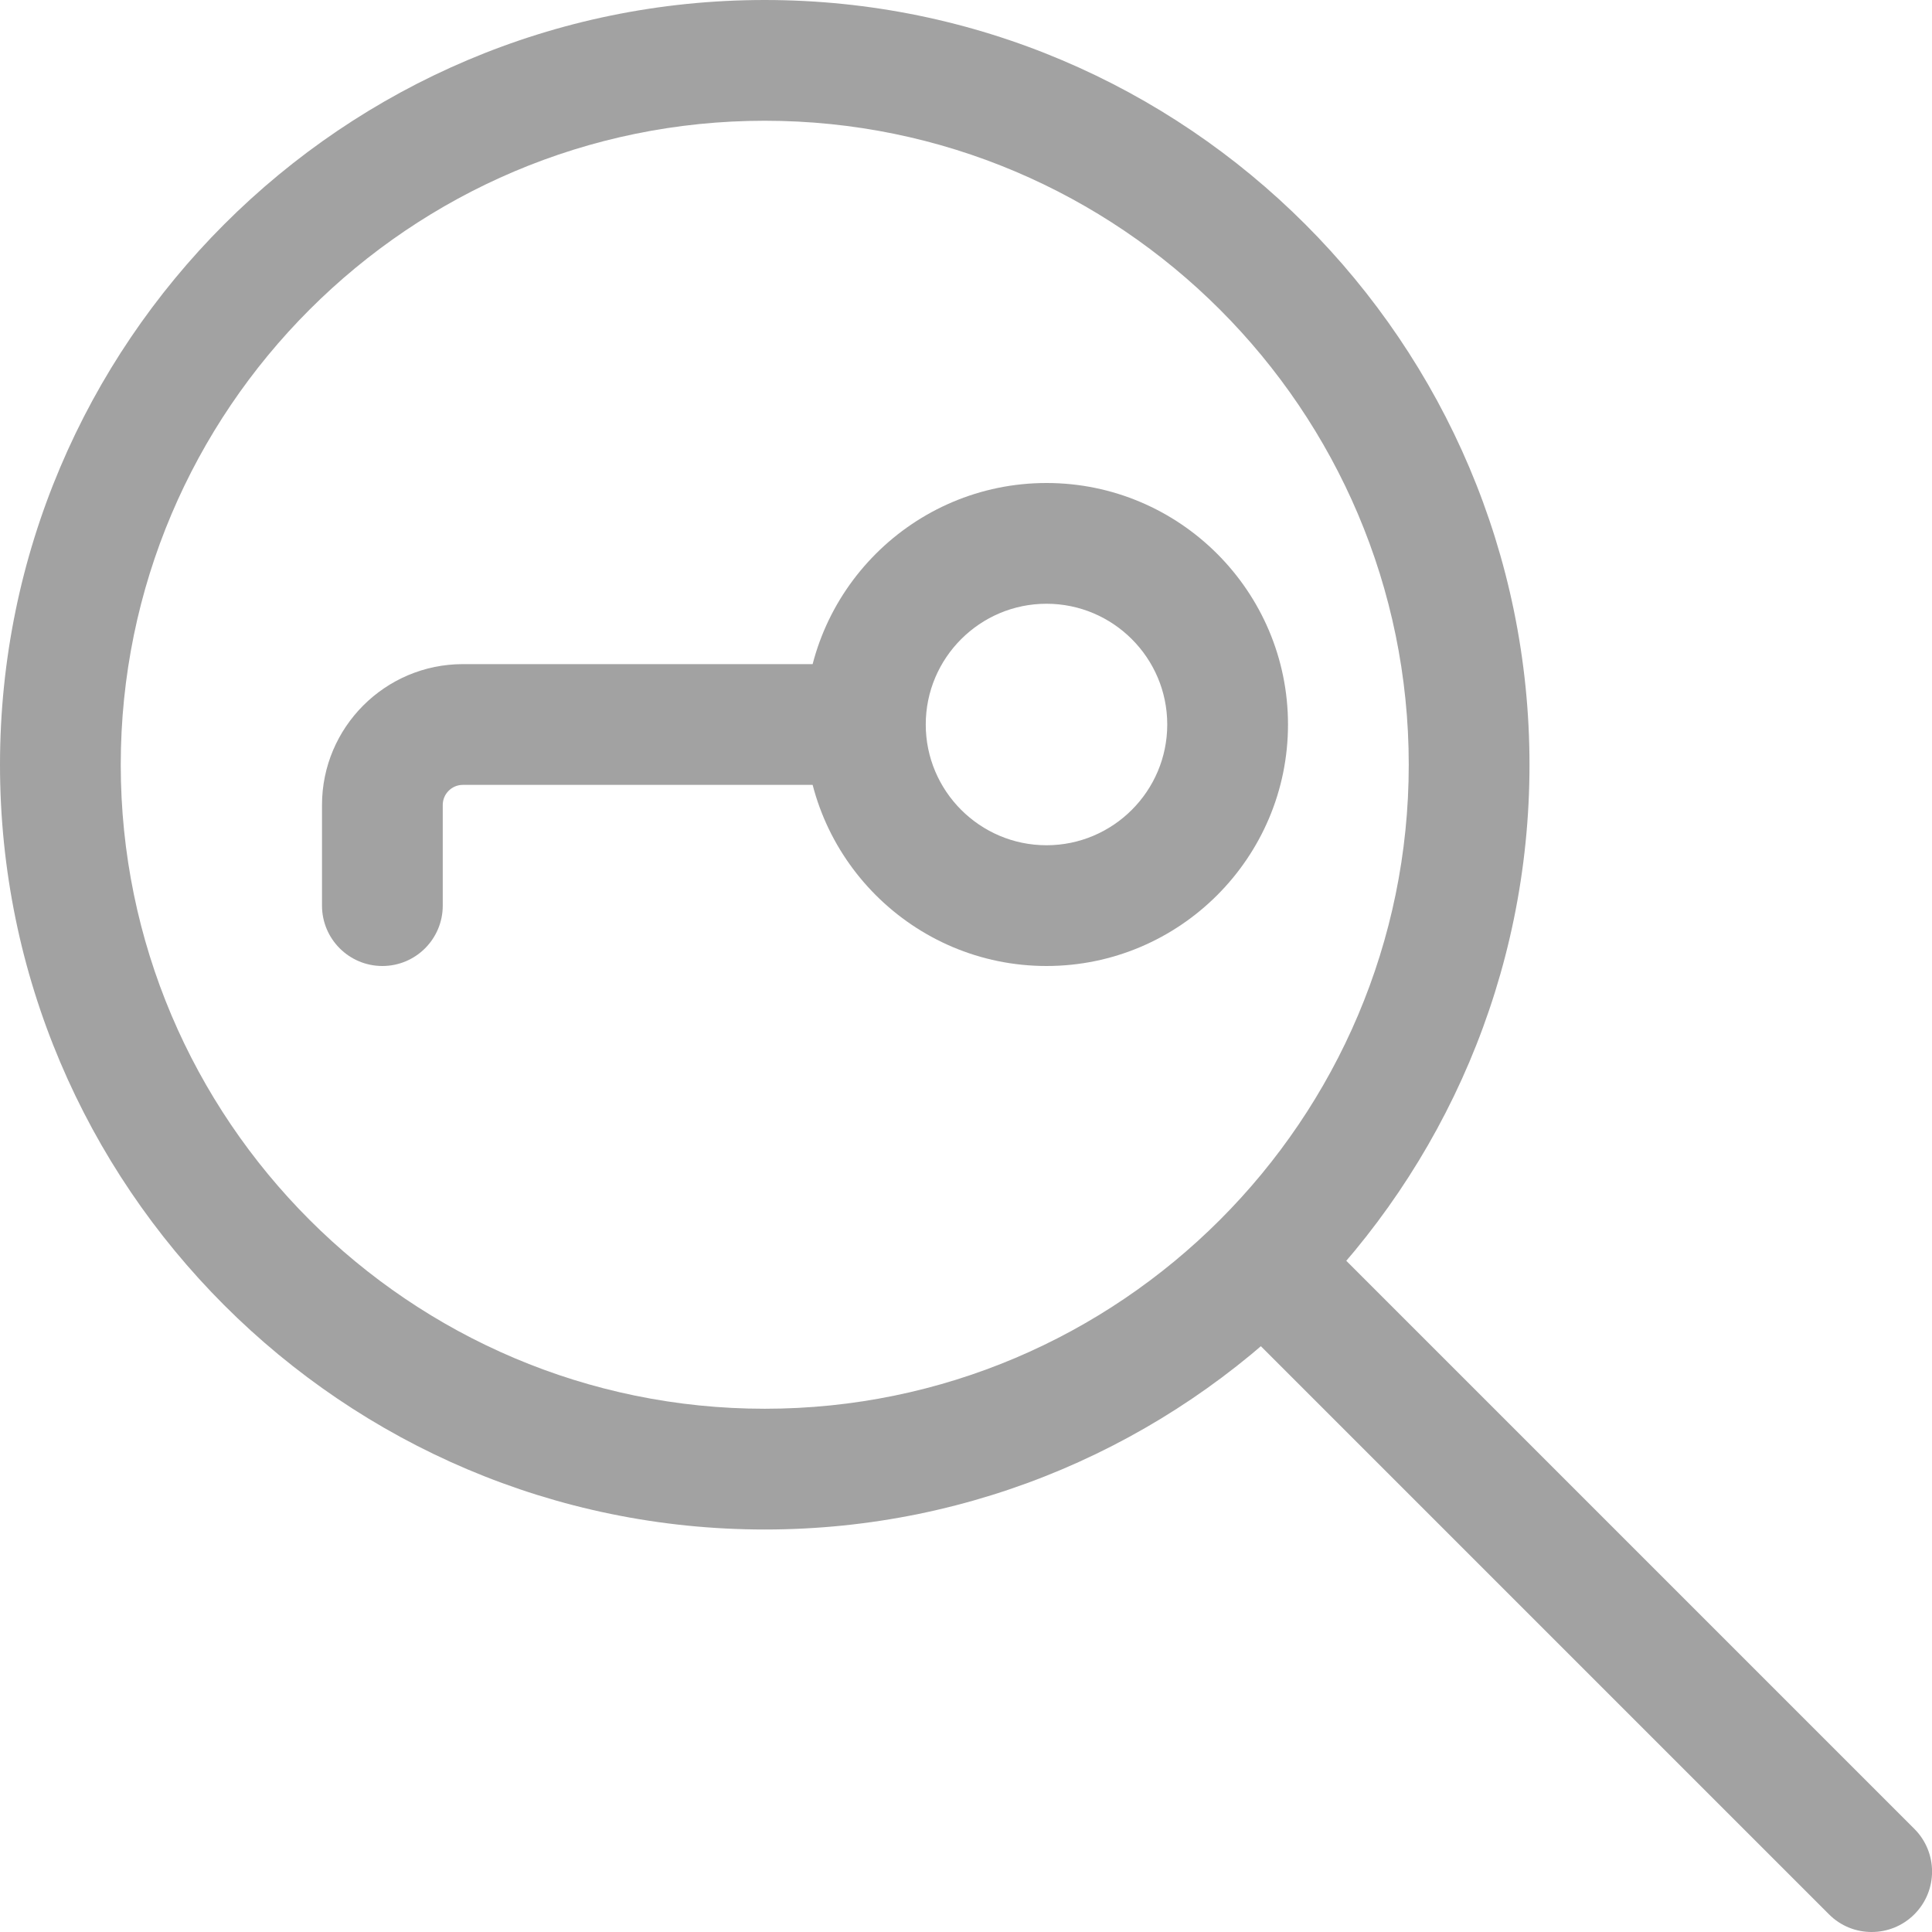
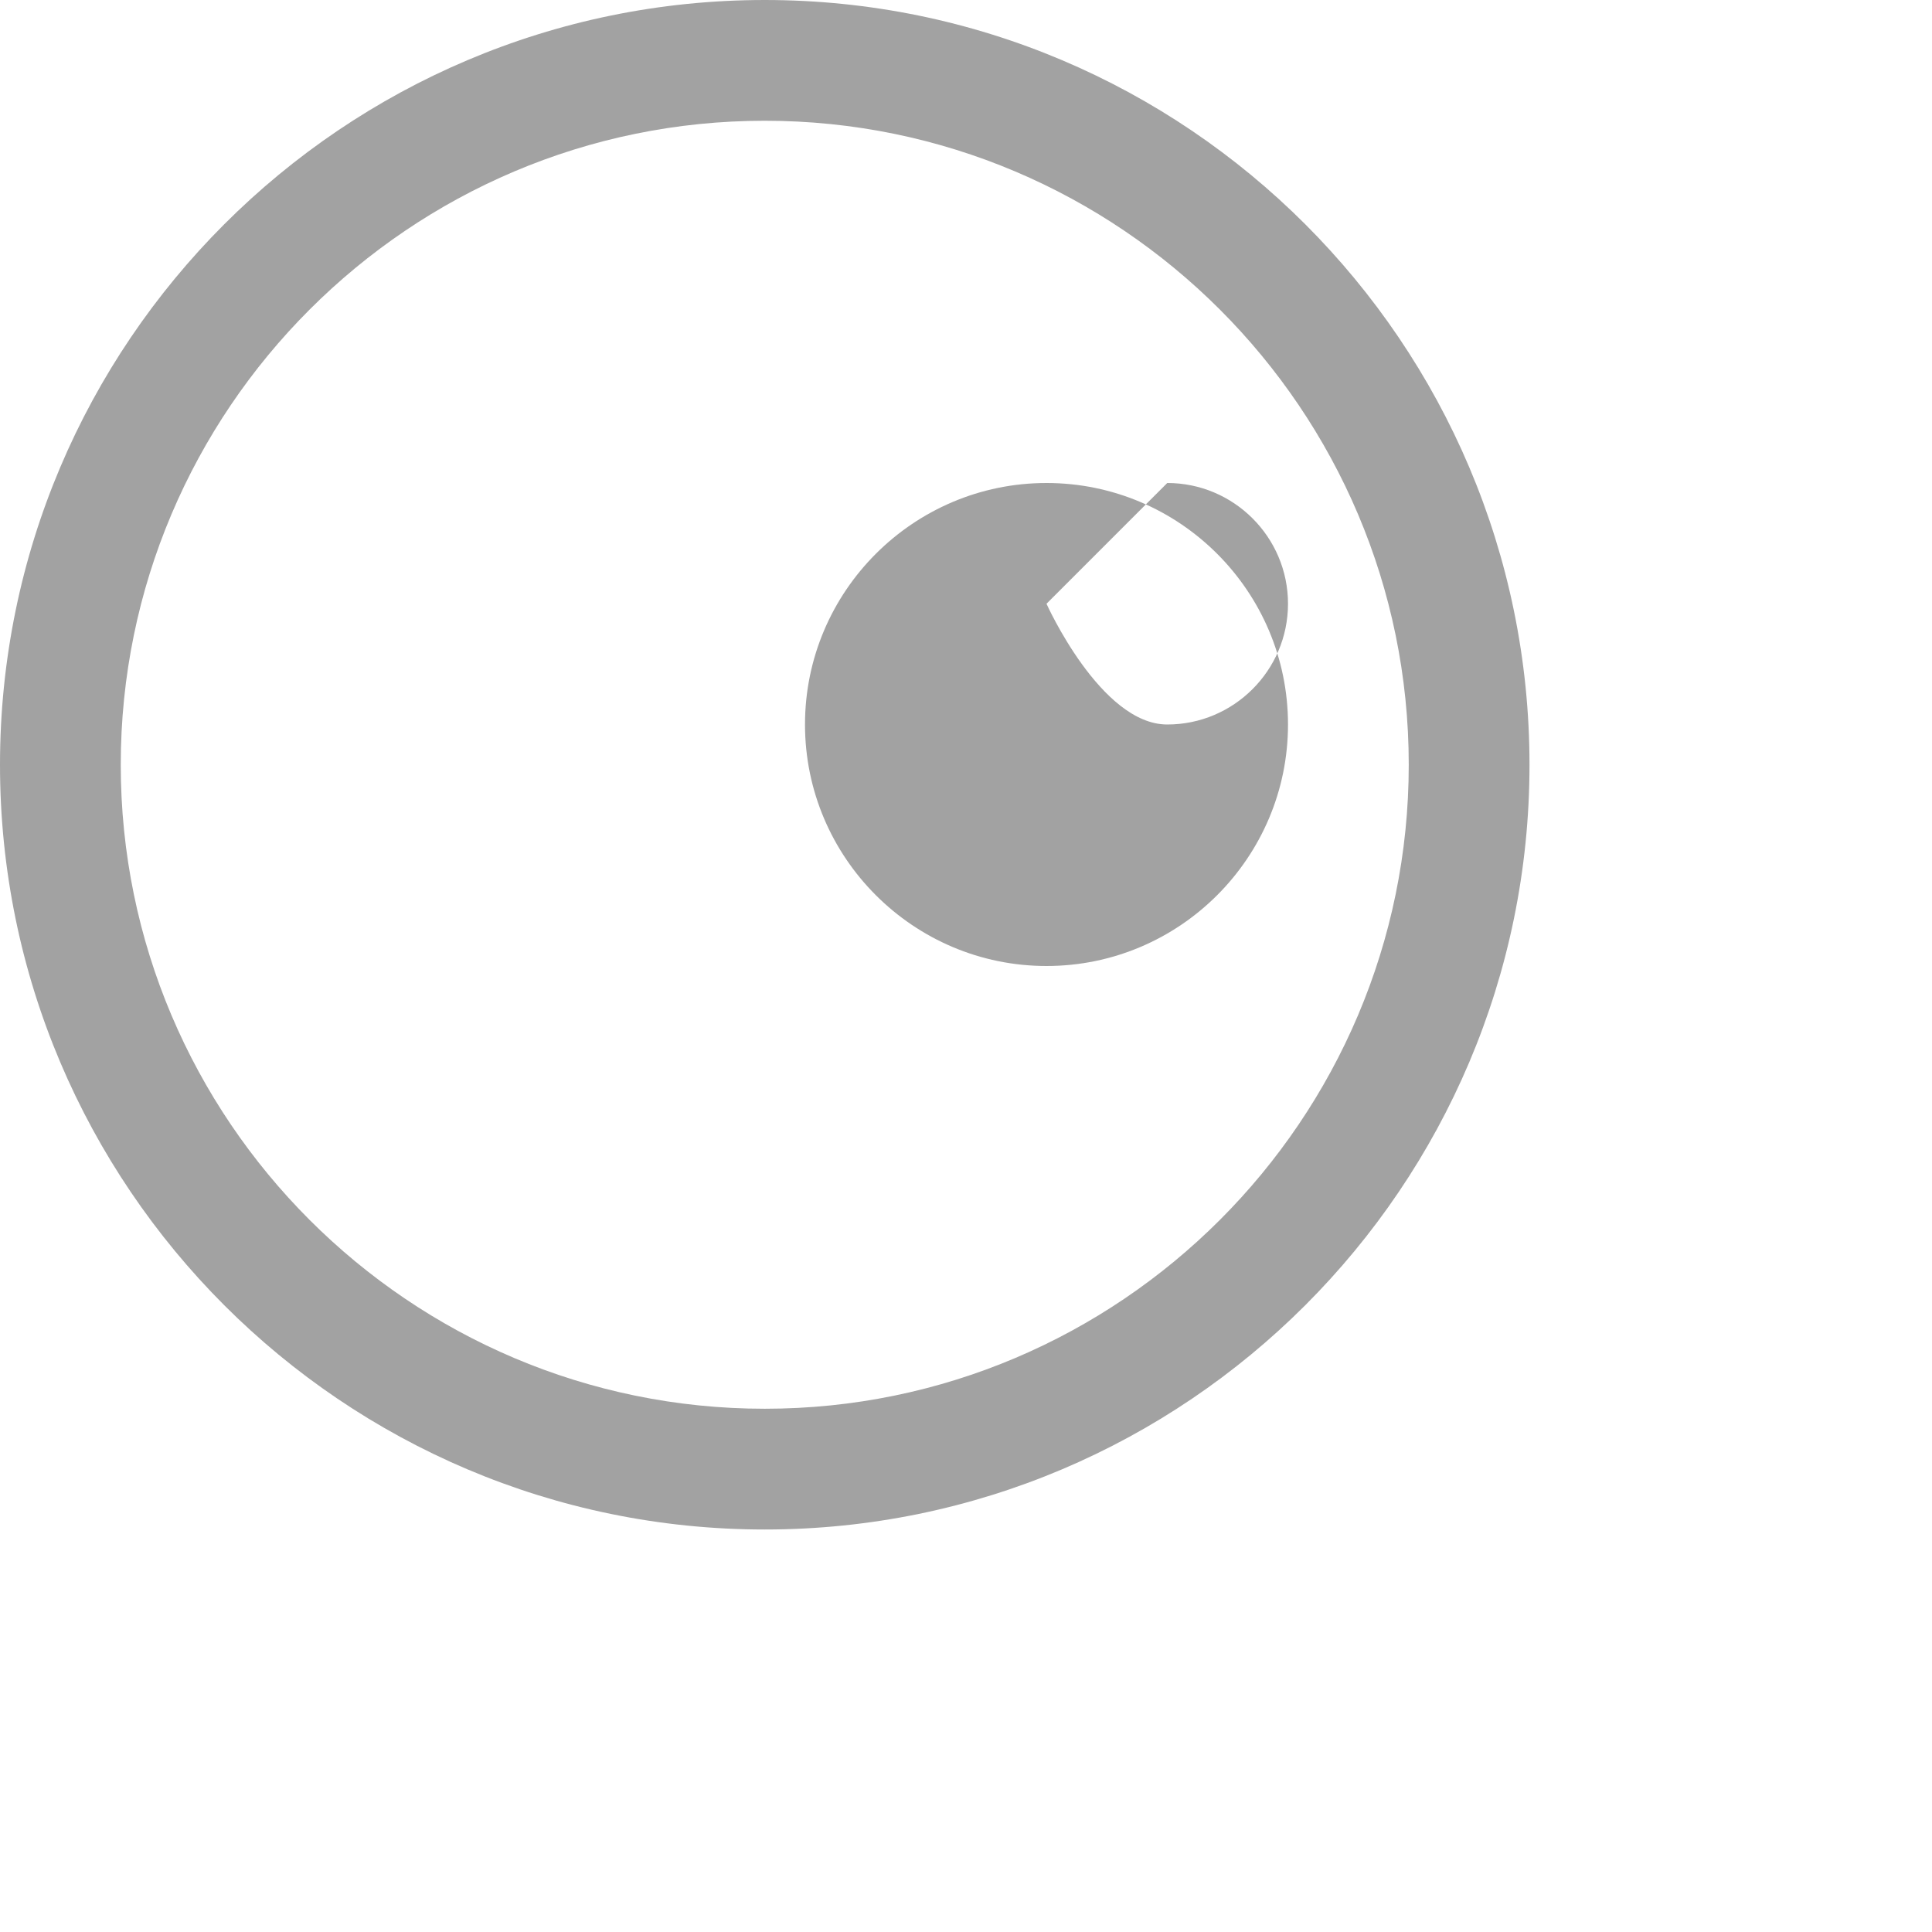
<svg xmlns="http://www.w3.org/2000/svg" version="1.1" width="512" height="512" x="0" y="0" viewBox="0 0 24 24" style="enable-background:new 0 0 512 512" xml:space="preserve" class="">
  <g>
-     <path d="m13 12c-1.654 0-3-1.346-3-3s1.346-3 3-3 3 1.346 3 3-1.346 3-3 3zm0-4.5c-.827 0-1.5.673-1.5 1.5s.673 1.5 1.5 1.5 1.5-.673 1.5-1.5-.673-1.5-1.5-1.5z" fill="#a2a2a2" data-original="#000000" style="" class="" />
-     <path d="m4.75 12c-.414 0-.75-.336-.75-.75v-1.25c0-.965.785-1.75 1.75-1.75h4.75c.414 0 .75.336.75.75s-.336.75-.75.75h-4.75c-.138 0-.25.112-.25.25v1.25c0 .414-.336.75-.75.75z" fill="#a2a2a2" data-original="#000000" style="" class="" />
+     <path d="m13 12c-1.654 0-3-1.346-3-3s1.346-3 3-3 3 1.346 3 3-1.346 3-3 3zm0-4.5s.673 1.5 1.5 1.5 1.5-.673 1.5-1.5-.673-1.5-1.5-1.5z" fill="#a2a2a2" data-original="#000000" style="" class="" />
    <path d="m9.5 19c-5.238 0-9.5-4.262-9.5-9.5s4.262-9.5 9.5-9.5 9.5 4.262 9.5 9.5-4.262 9.5-9.5 9.5zm0-17.5c-4.411 0-8 3.589-8 8s3.589 8 8 8 8-3.589 8-8-3.589-8-8-8z" fill="#a2a2a2" data-original="#000000" style="" class="" />
-     <path d="m23.25 24c-.192 0-.384-.073-.53-.22l-7.31-7.31c-.293-.293-.293-.768 0-1.061s.768-.293 1.061 0l7.31 7.31c.293.293.293.768 0 1.061-.147.147-.339.22-.531.22z" fill="#a2a2a2" data-original="#000000" style="" class="" />
  </g>
</svg>